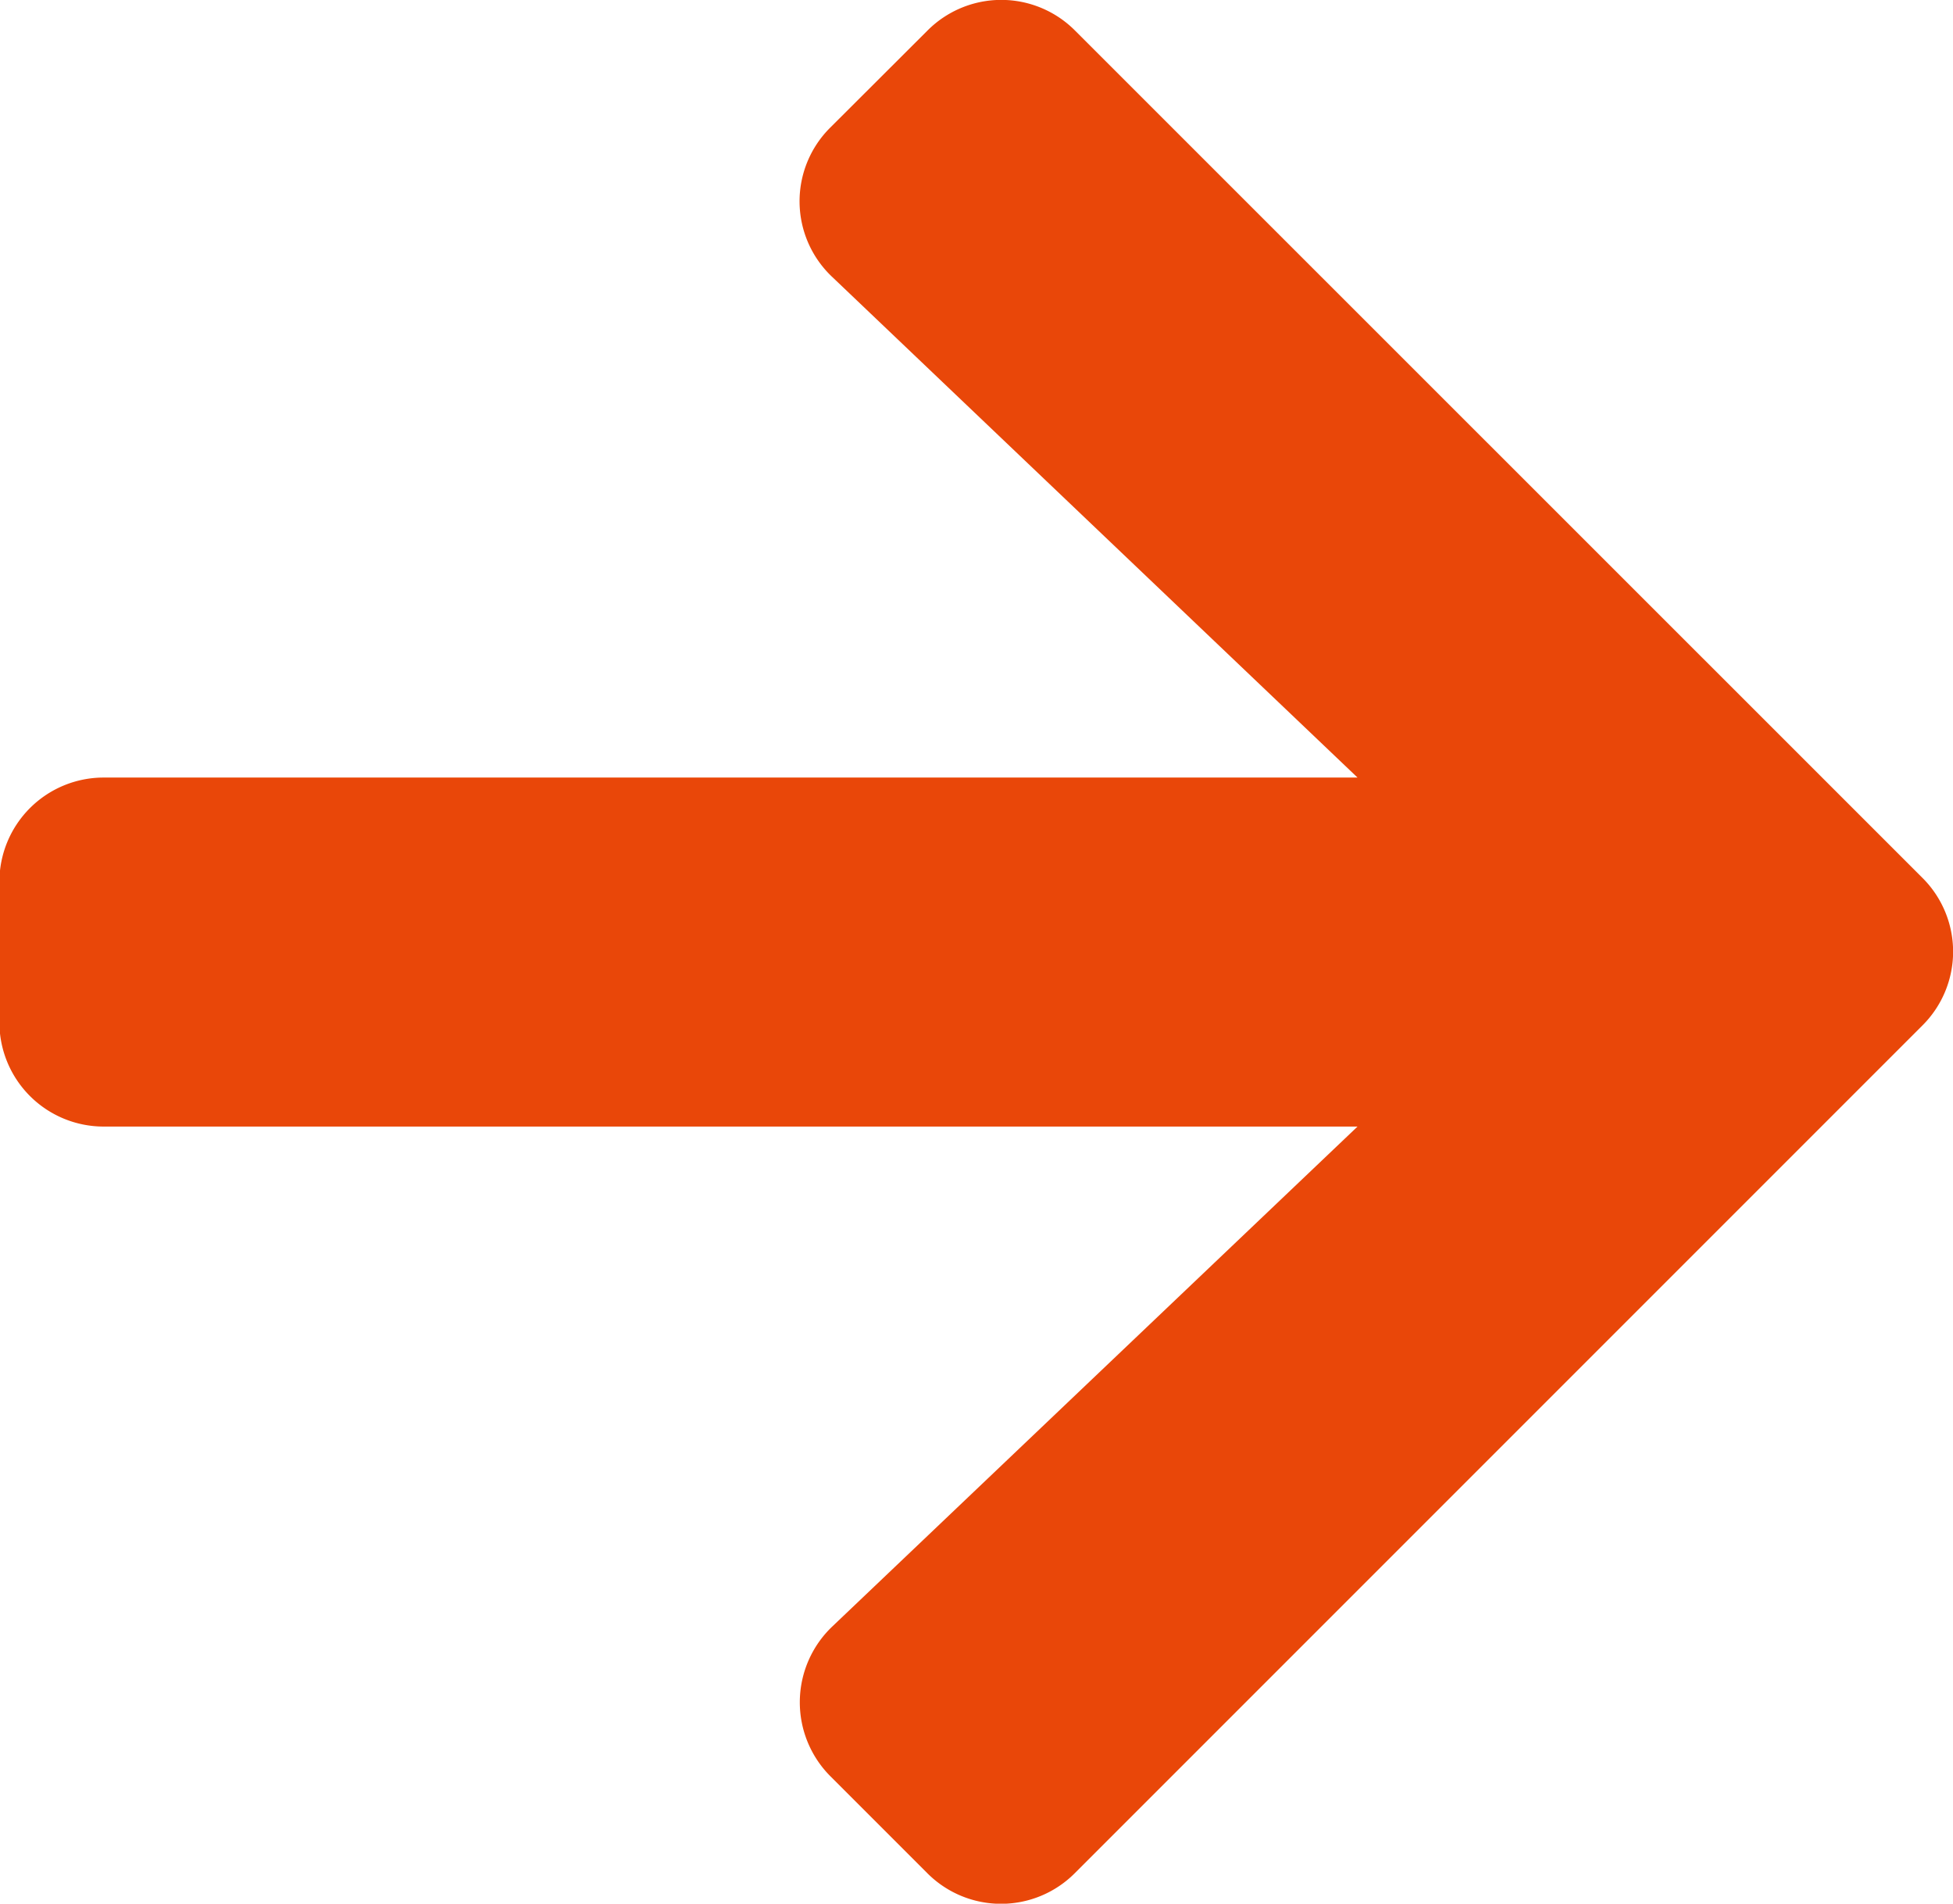
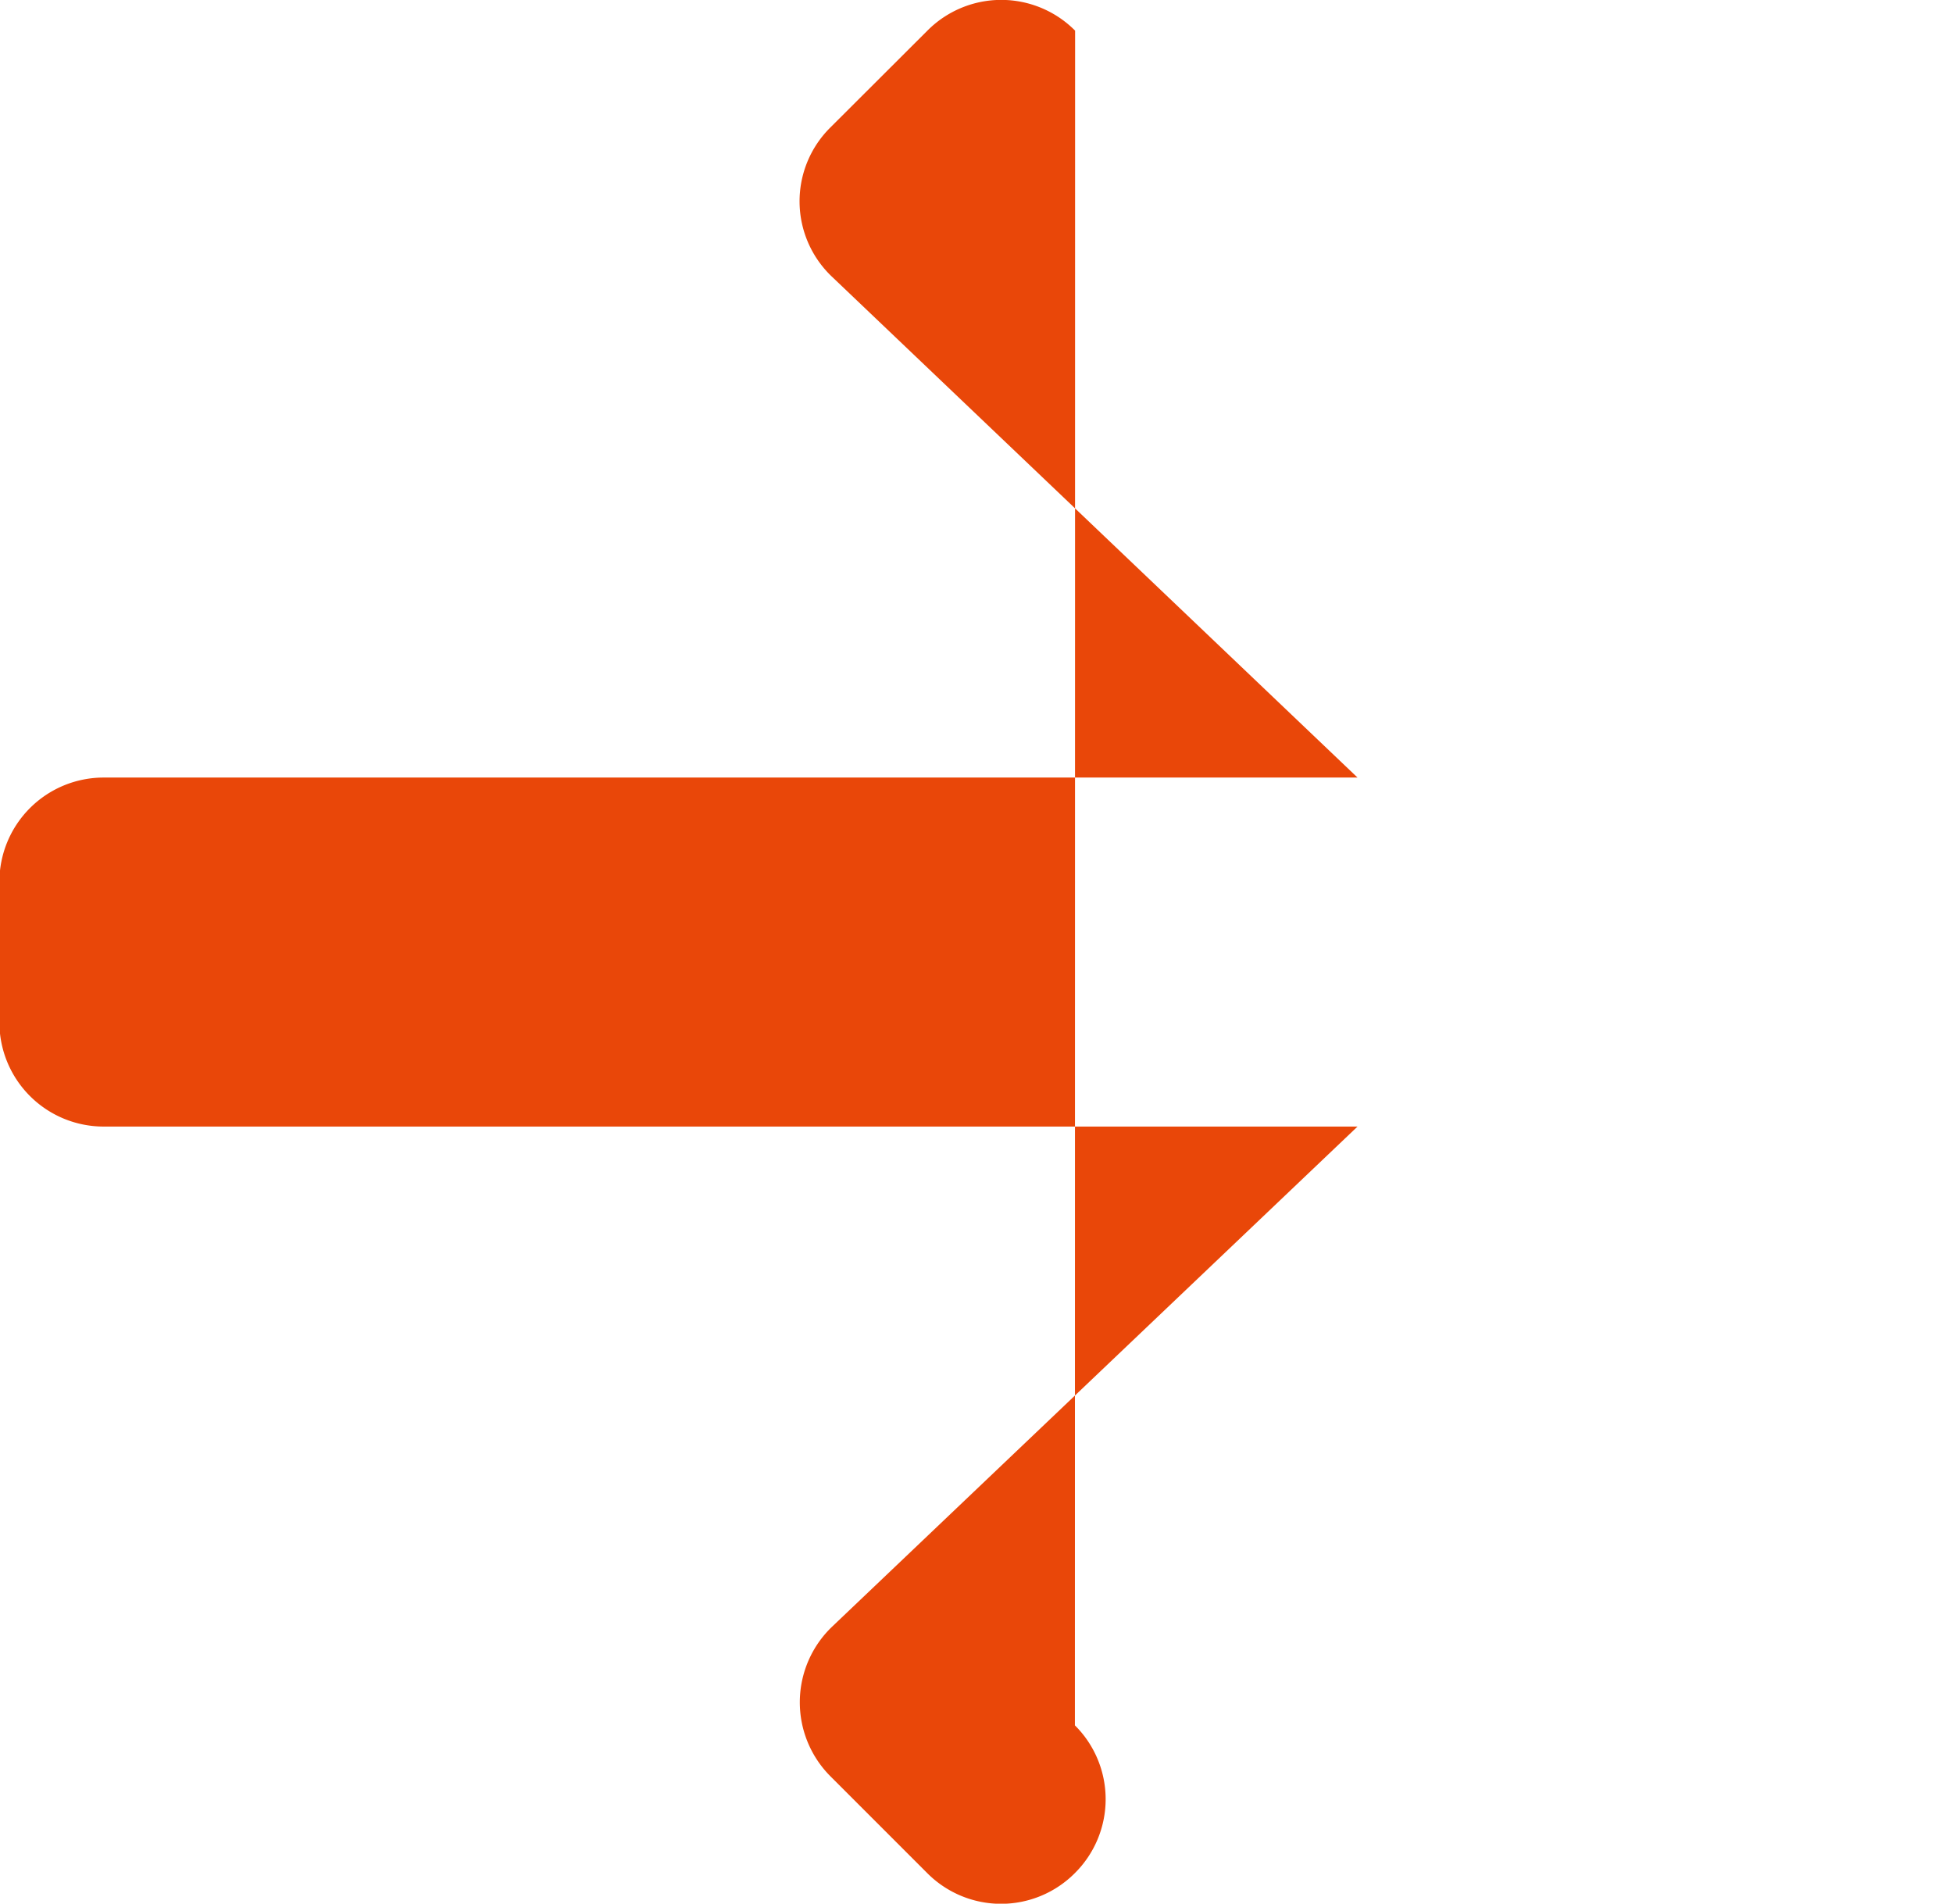
<svg xmlns="http://www.w3.org/2000/svg" width="9.626" height="9.382" viewBox="0 0 9.626 9.382">
-   <path id="パス_114" data-name="パス 114" d="M-.72-8.188a.512.512,0,0,0,.009.737L1.878-4.984H-4.3a.514.514,0,0,0-.516.516v.688a.514.514,0,0,0,.516.516H1.878L-.711-.8A.516.516,0,0,0-.72-.062l.477.477a.513.513,0,0,0,.728,0L4.662-3.762a.513.513,0,0,0,0-.728L.486-8.665a.513.513,0,0,0-.728,0Z" transform="translate(4.813 8.816)" fill="#e94709" />
+   <path id="パス_114" data-name="パス 114" d="M-.72-8.188a.512.512,0,0,0,.009.737L1.878-4.984H-4.3a.514.514,0,0,0-.516.516v.688a.514.514,0,0,0,.516.516H1.878L-.711-.8A.516.516,0,0,0-.72-.062l.477.477a.513.513,0,0,0,.728,0a.513.513,0,0,0,0-.728L.486-8.665a.513.513,0,0,0-.728,0Z" transform="translate(4.813 8.816)" fill="#e94709" />
</svg>